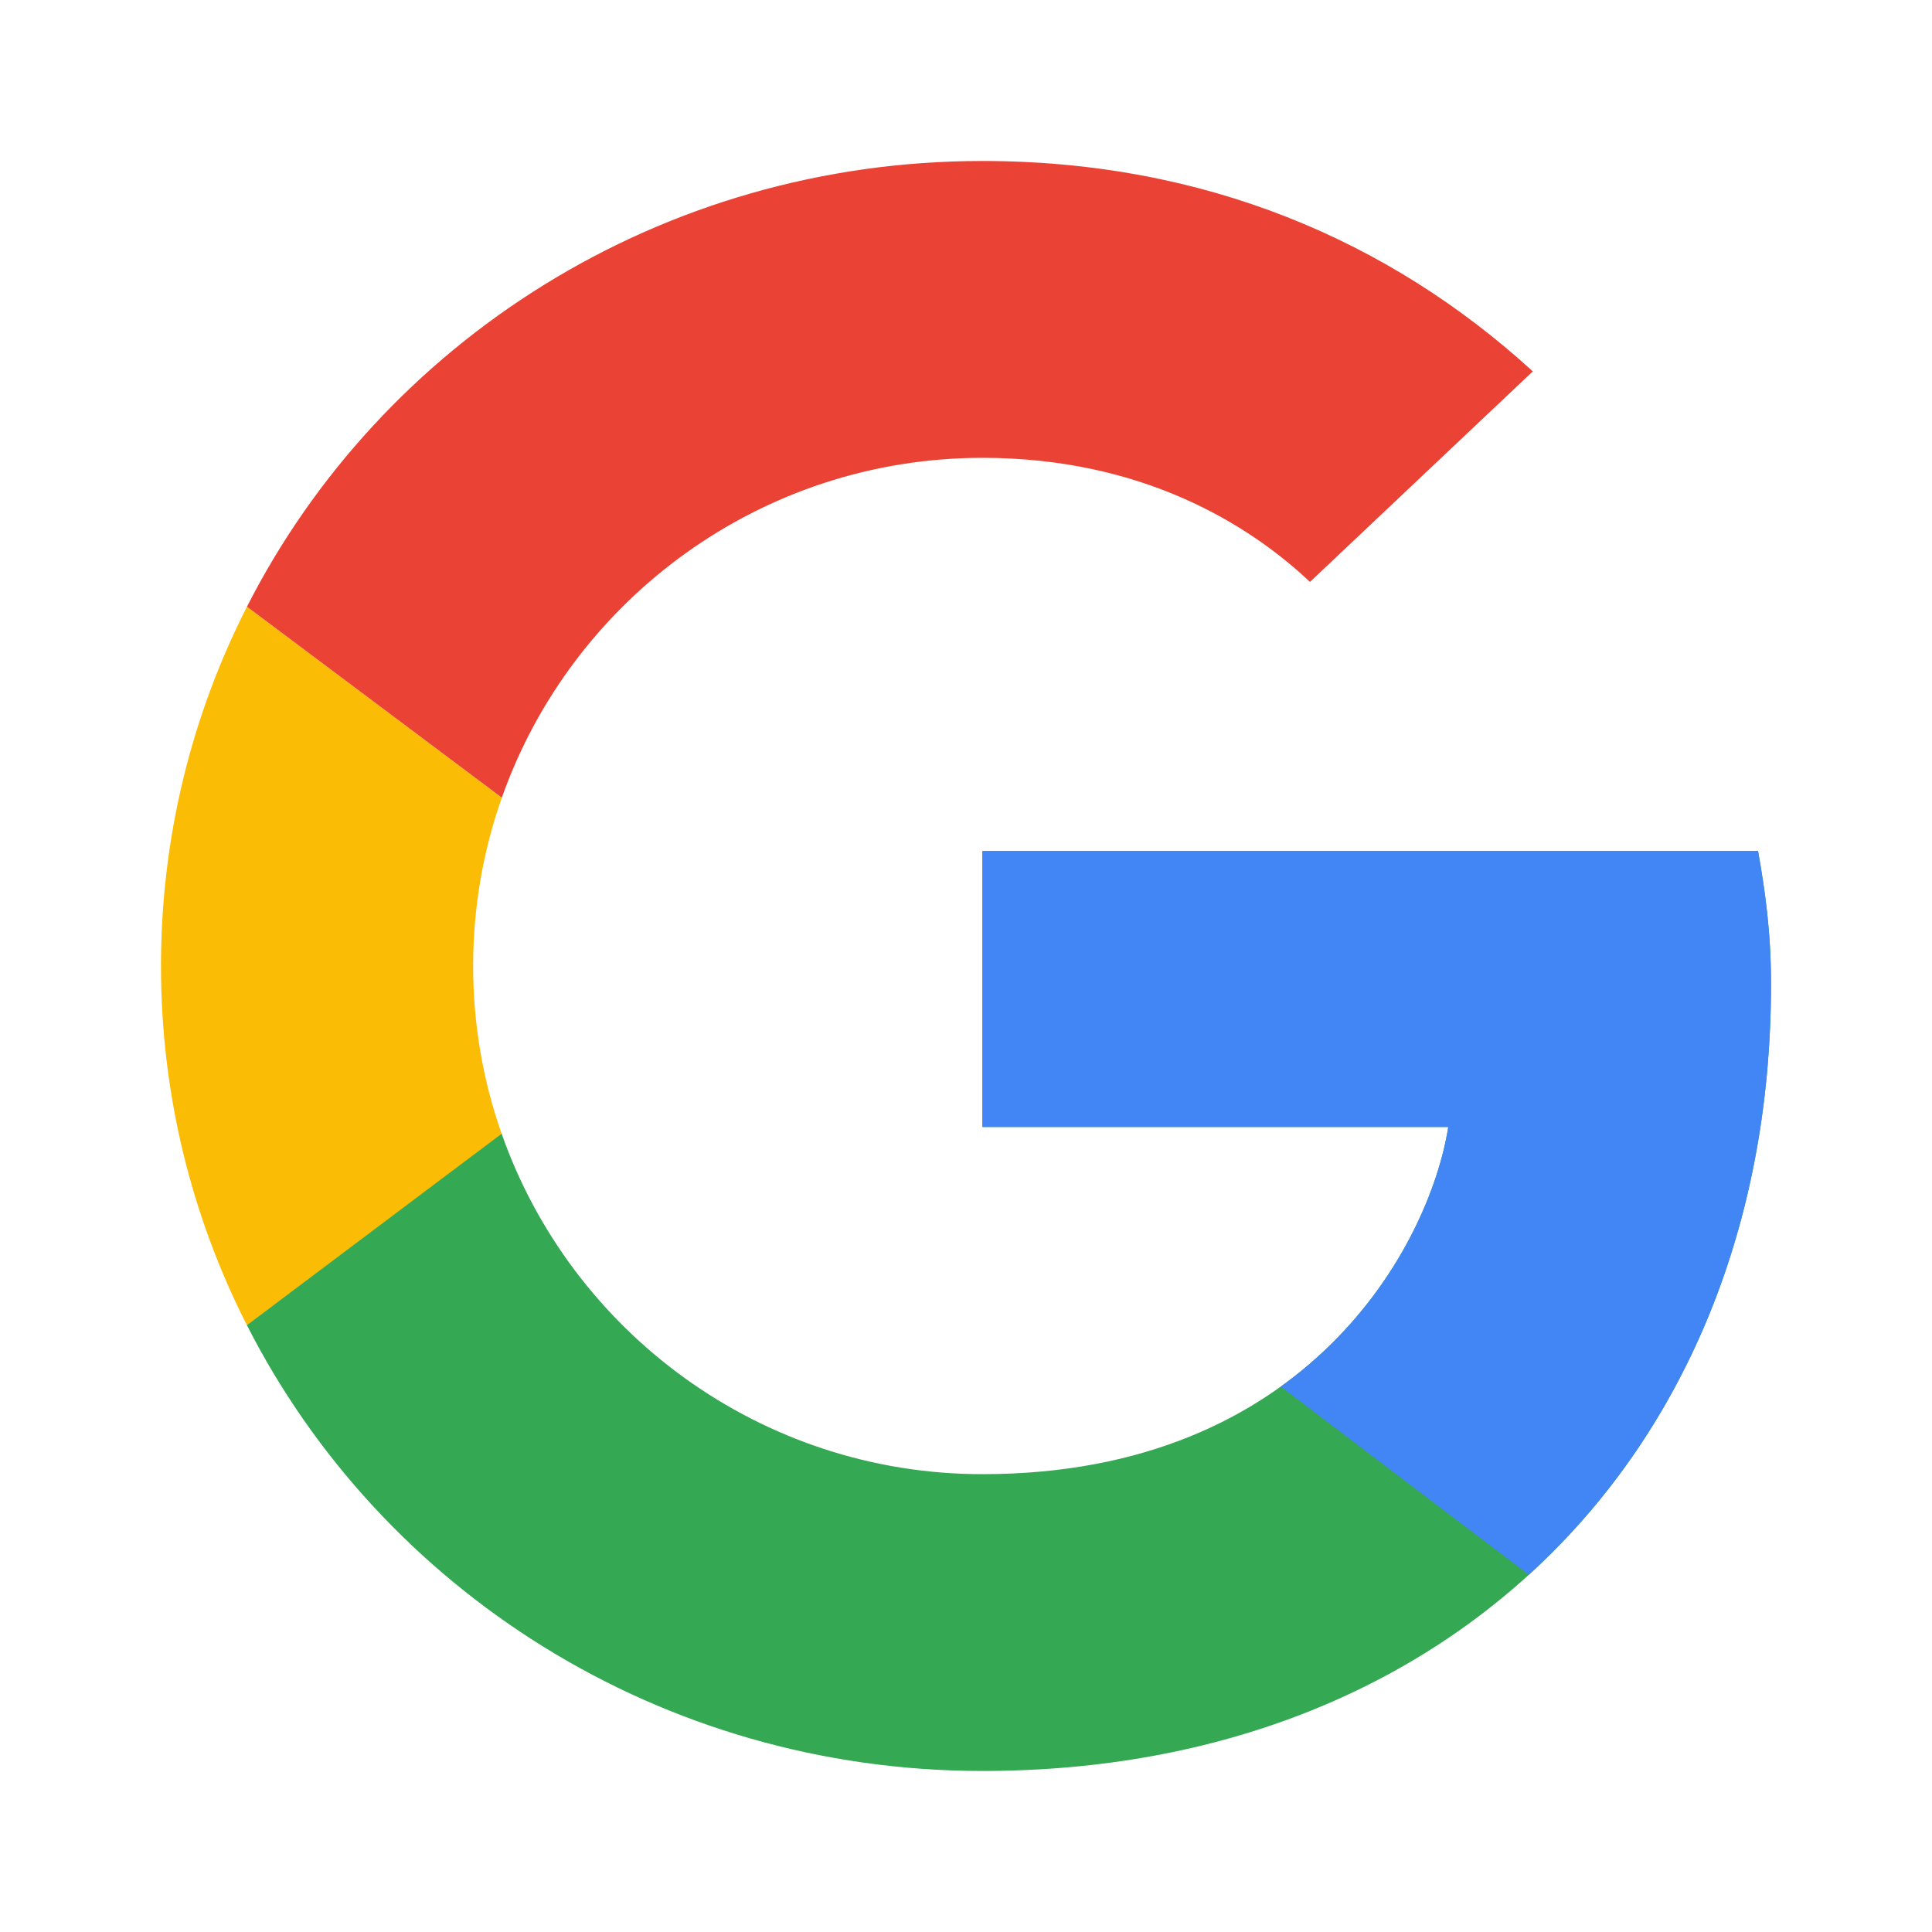
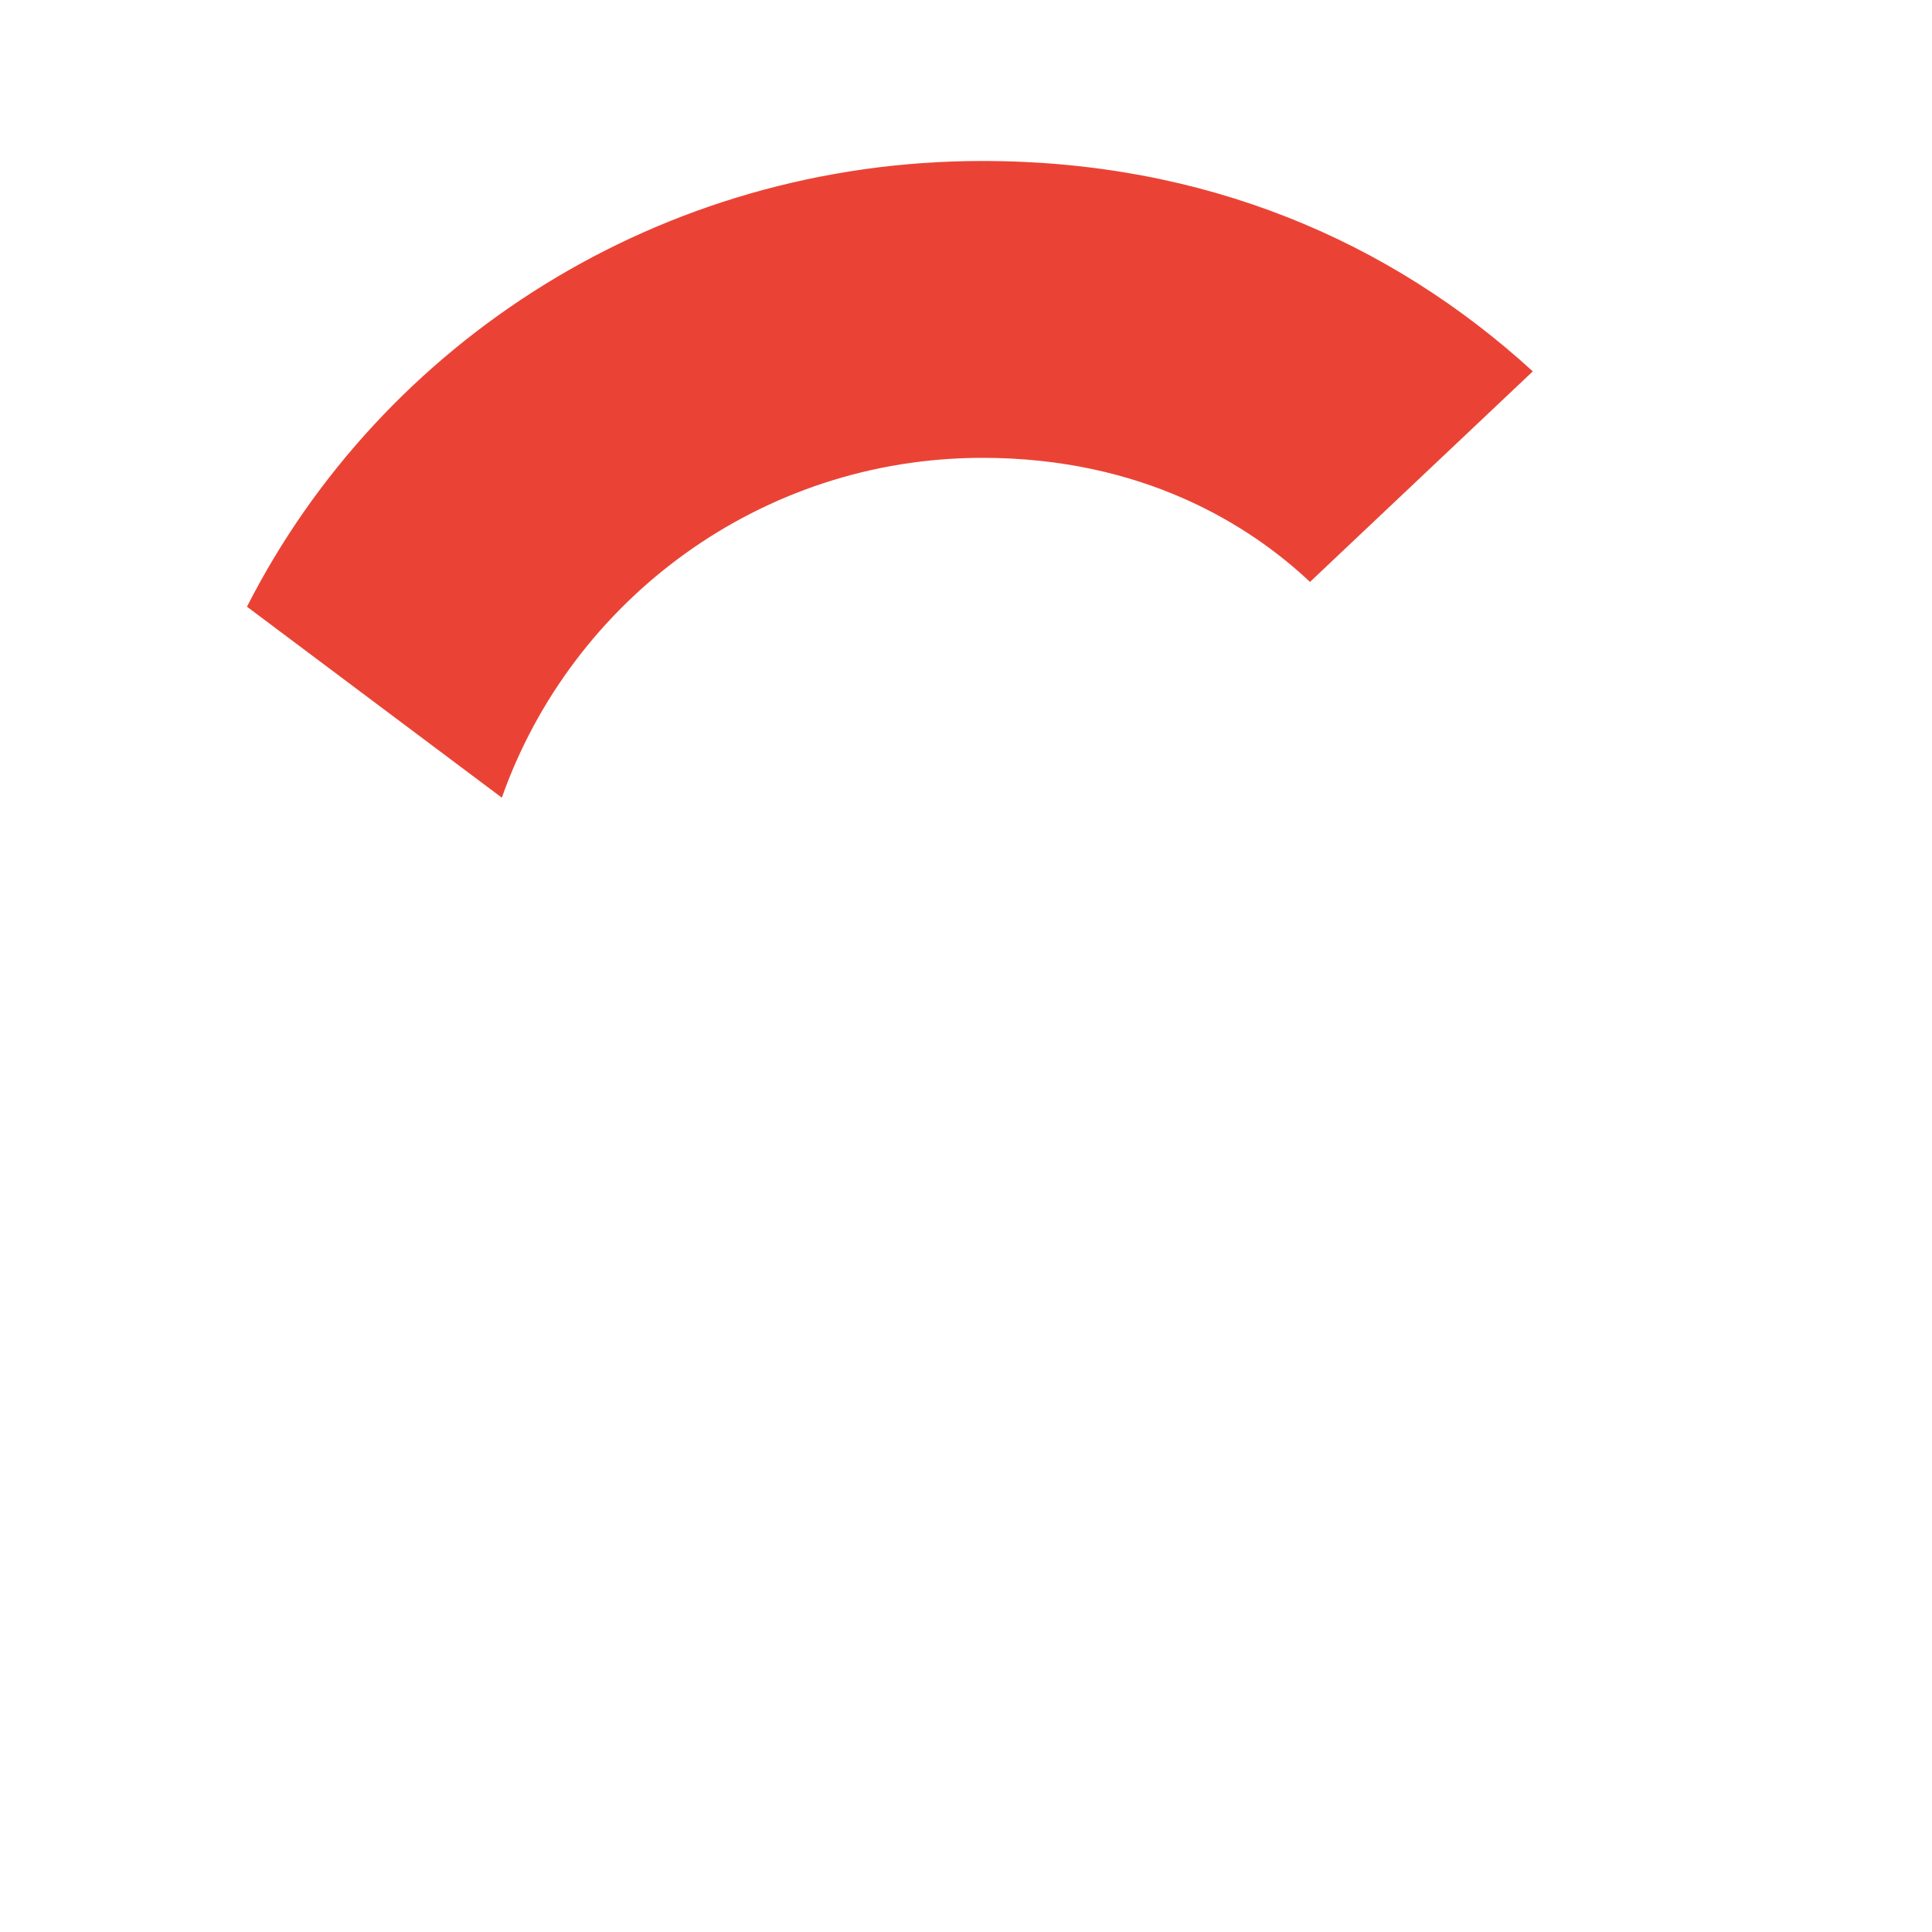
<svg xmlns="http://www.w3.org/2000/svg" width="40" height="40" viewBox="0 0 40 40" fill="none">
-   <path fill-rule="evenodd" clip-rule="evenodd" d="M5.113 12.561C3.974 14.799 3.333 17.325 3.333 20C3.333 22.674 3.974 25.2 5.113 27.439L10.39 23.484C10.005 22.394 9.796 21.221 9.796 20C9.796 18.778 10.005 17.606 10.39 16.515L5.113 12.561Z" fill="#FBBC05" />
  <path fill-rule="evenodd" clip-rule="evenodd" d="M20.34 3.333C13.667 3.333 7.899 7.087 5.113 12.561L10.39 16.515C11.835 12.416 15.756 9.479 20.34 9.479C23.644 9.479 25.855 10.854 27.122 12.048L31.735 7.689C28.771 4.979 24.932 3.333 20.34 3.333Z" fill="#EA4335" />
-   <path fill-rule="evenodd" clip-rule="evenodd" d="M5.112 27.436C7.897 32.911 13.665 36.666 20.34 36.666C30.155 36.666 36.667 29.904 36.667 20.381C36.667 19.285 36.545 18.452 36.399 17.619H20.34V23.333H29.985C29.596 25.785 27.073 30.521 20.34 30.521C15.752 30.521 11.828 27.578 10.386 23.473L5.112 27.436Z" fill="#34A853" />
-   <path fill-rule="evenodd" clip-rule="evenodd" d="M20.34 23.333V17.619H36.399C36.545 18.452 36.667 19.285 36.667 20.381C36.667 25.43 34.836 29.704 31.653 32.604L26.517 28.708C28.745 27.108 29.751 24.808 29.985 23.333H20.34Z" fill="#4285F4" />
</svg>